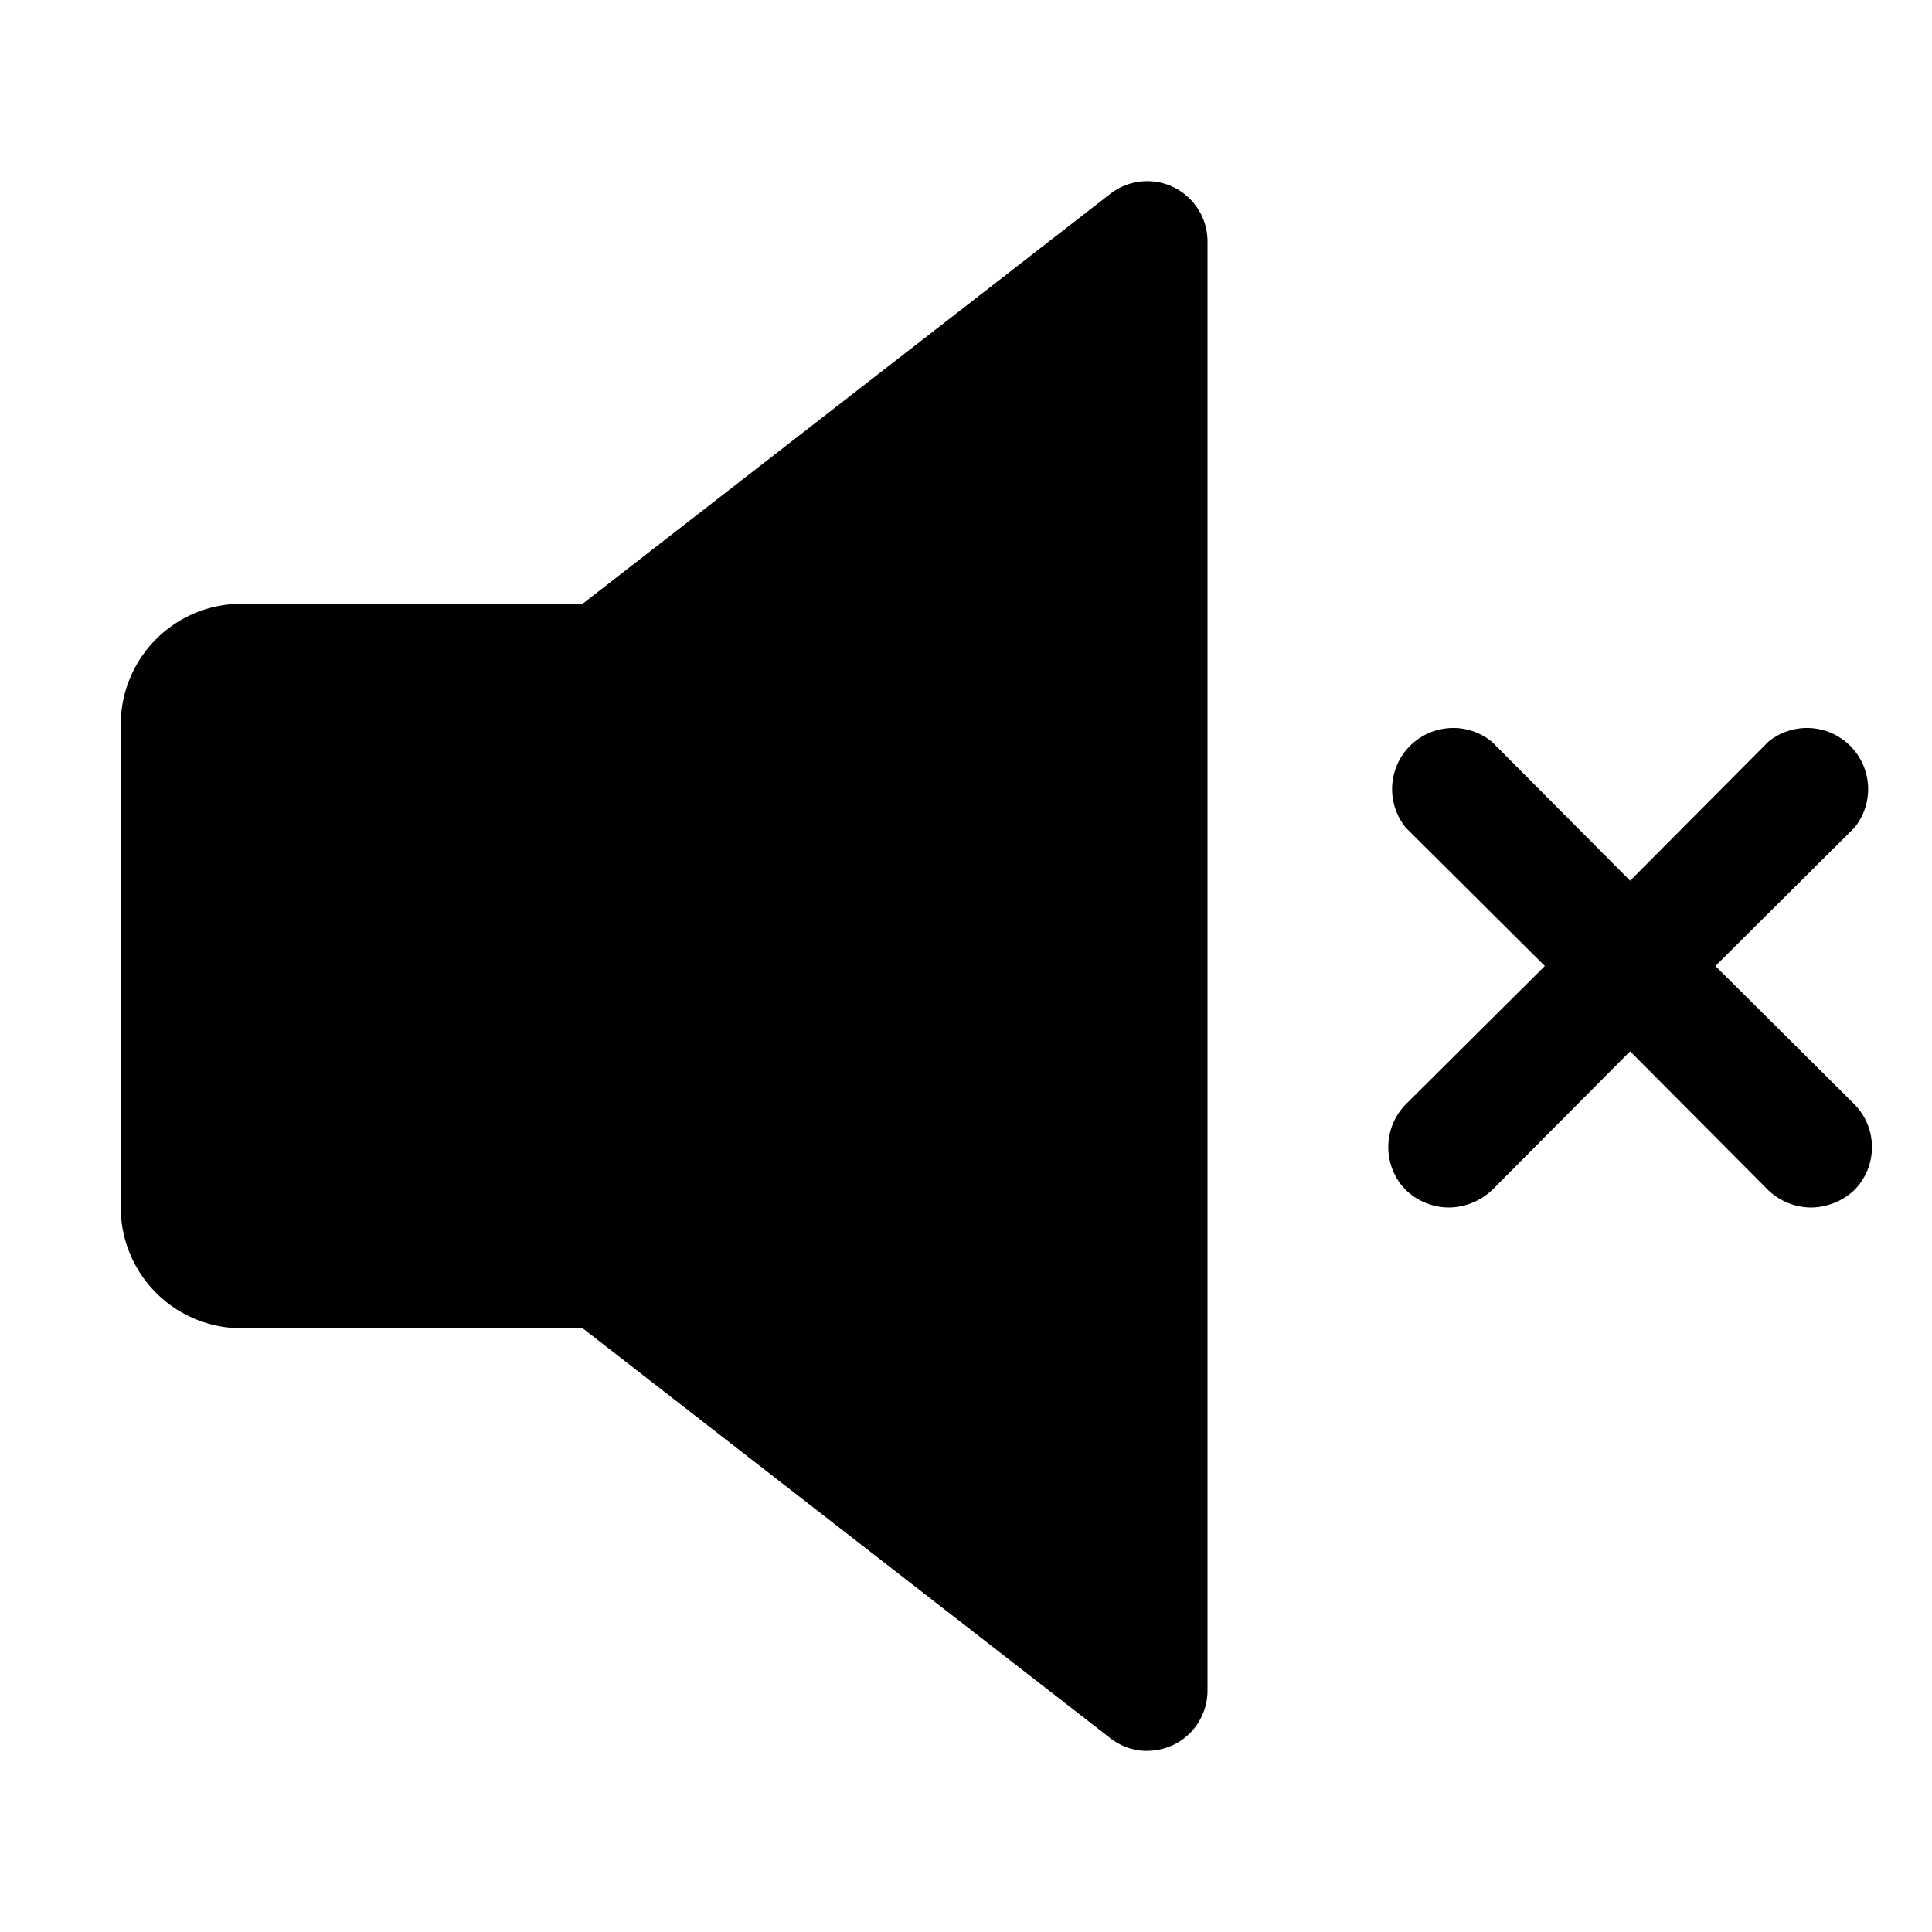
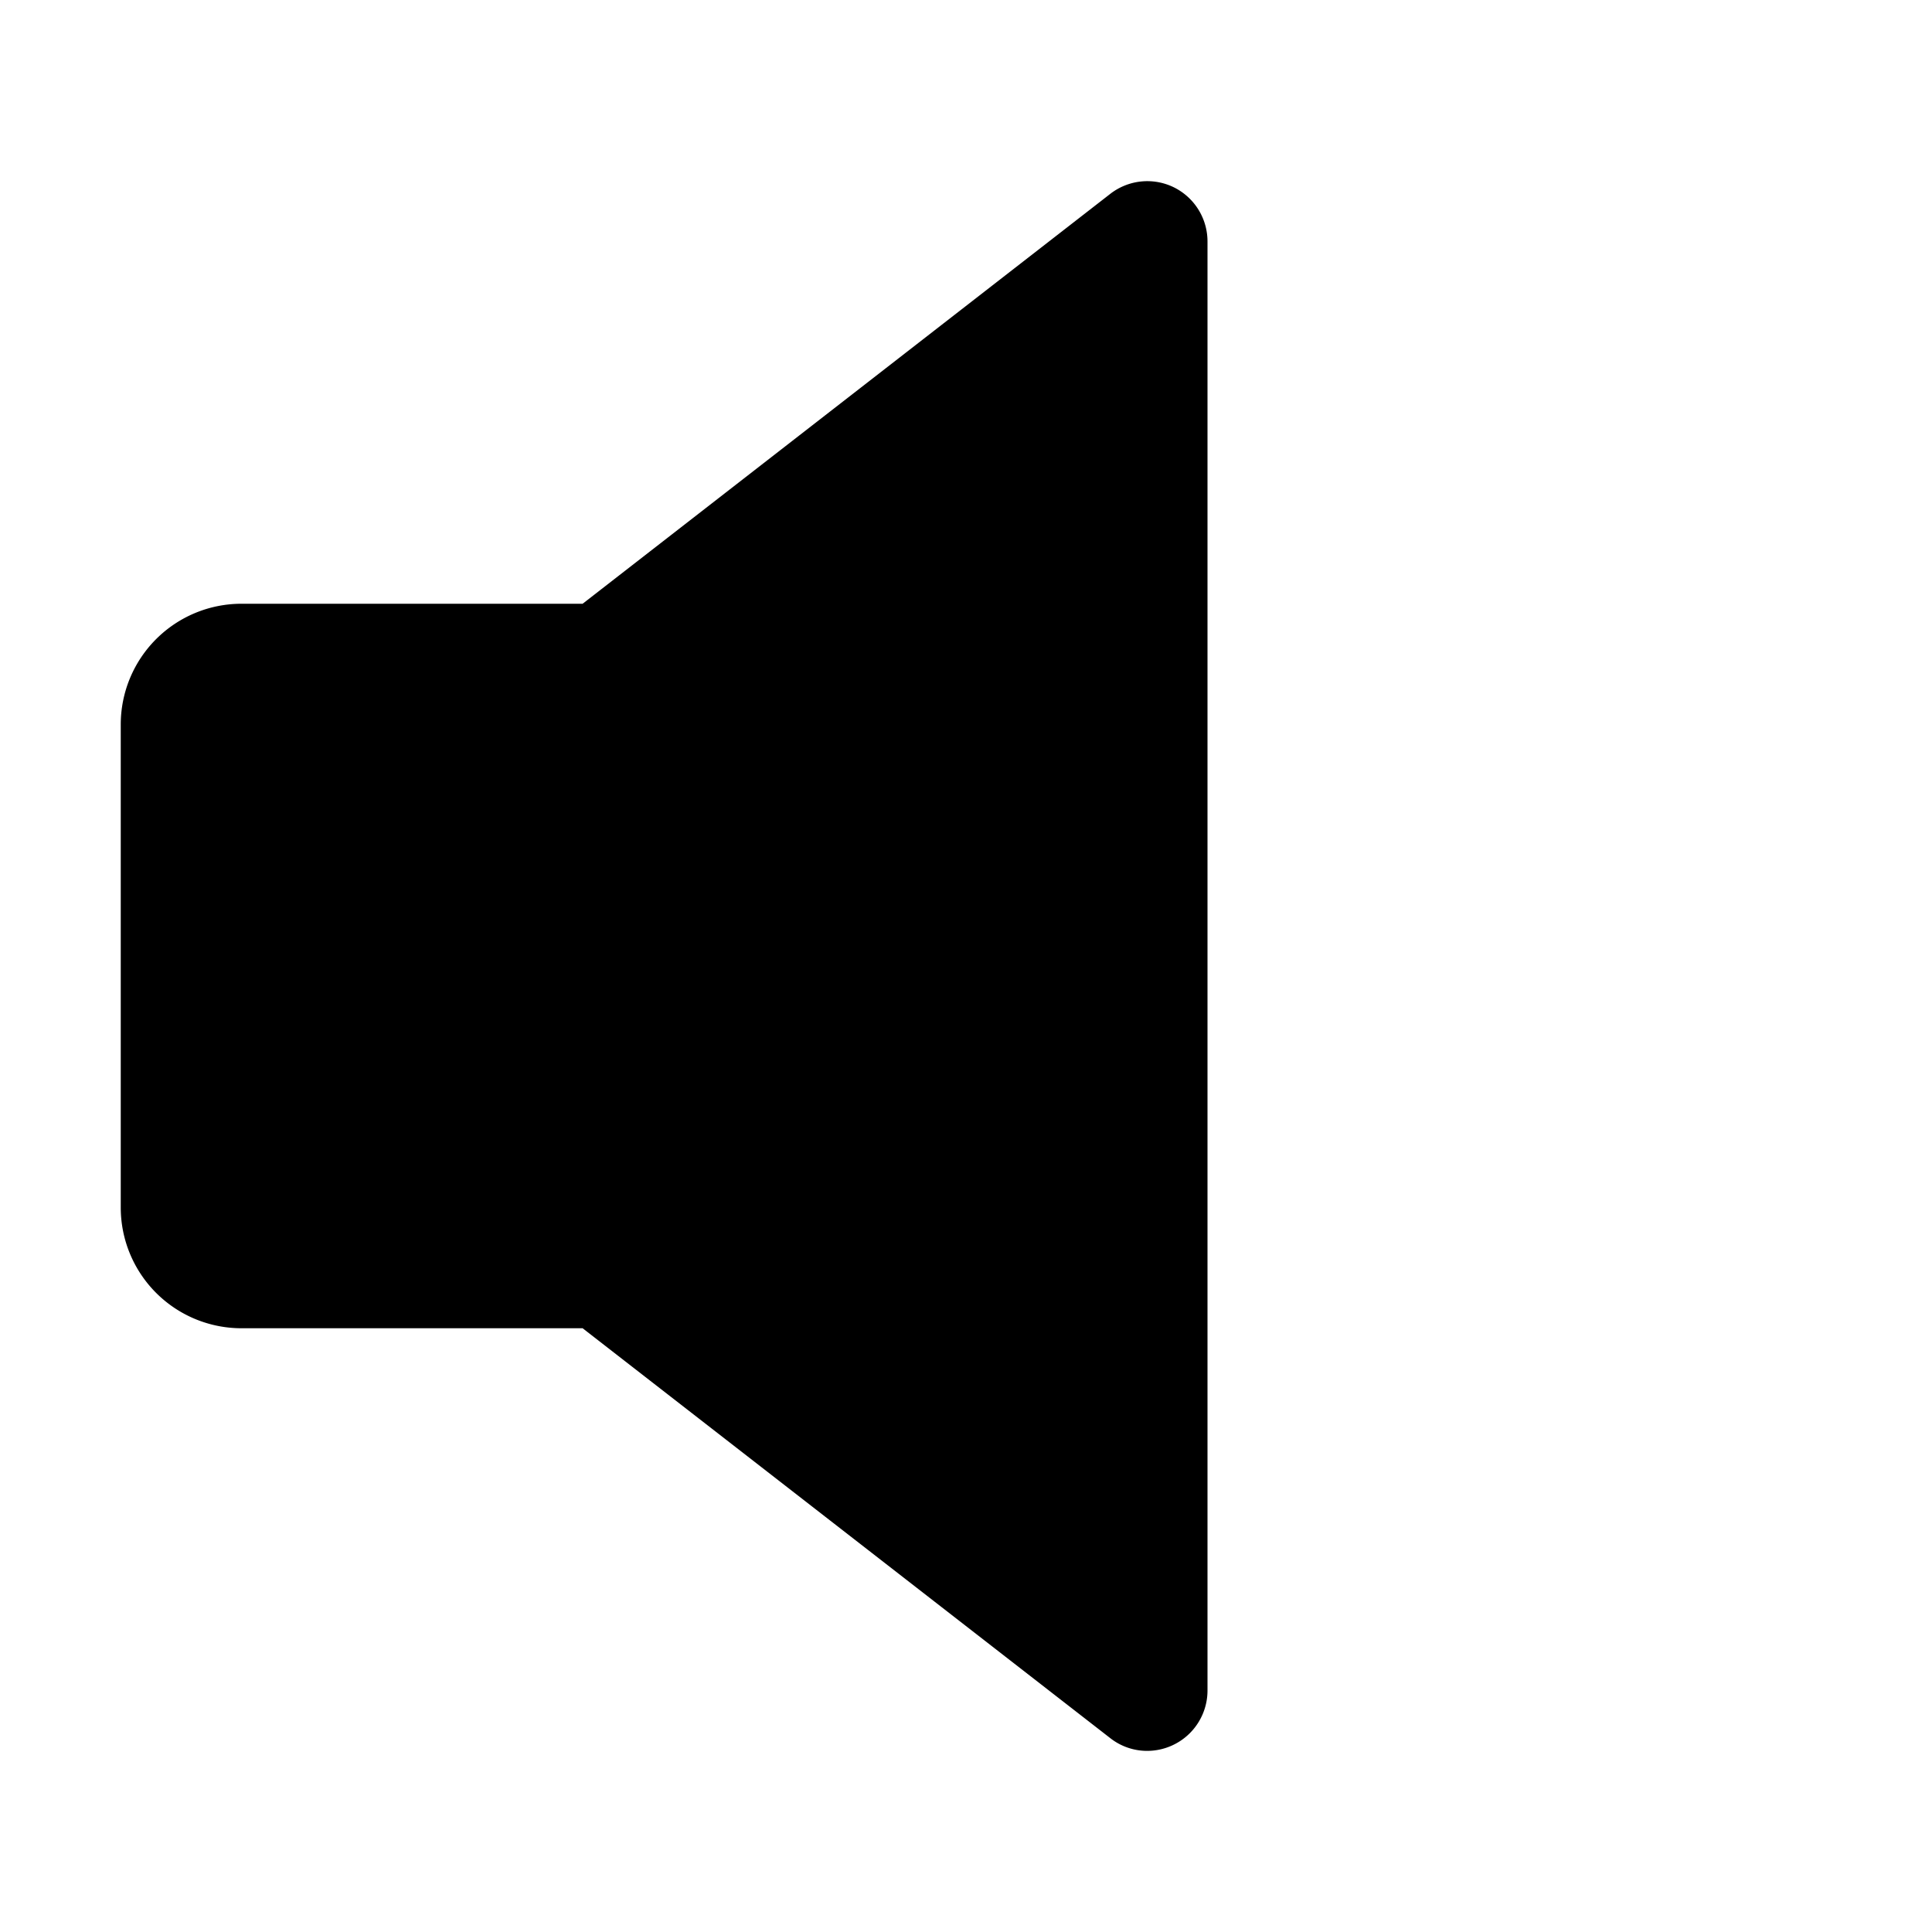
<svg xmlns="http://www.w3.org/2000/svg" viewBox="0 0 256 256">
  <rect width="256" height="256" fill="none" />
-   <path d="M155.5,24.8a8,8,0,0,0-8.4.9L77.2,80H32A16,16,0,0,0,16,96v64a16,16,0,0,0,16,16H77.2l69.9,54.3A7.9,7.9,0,0,0,152,232a8.5,8.5,0,0,0,3.5-.8A8,8,0,0,0,160,224V32A8,8,0,0,0,155.5,24.8Z" />
-   <path d="M227.3,128l18.4-18.3a8.1,8.1,0,0,0-11.4-11.4L216,116.7,197.7,98.3a8.1,8.1,0,0,0-11.4,11.4L204.7,128l-18.4,18.3a8.1,8.1,0,0,0,0,11.4A8.3,8.3,0,0,0,192,160a8.5,8.5,0,0,0,5.7-2.3L216,139.3l18.3,18.4A8.3,8.3,0,0,0,240,160a8.5,8.5,0,0,0,5.7-2.3,8.1,8.1,0,0,0,0-11.4Z" />
+   <path d="M155.5,24.8a8,8,0,0,0-8.4.9L77.2,80H32A16,16,0,0,0,16,96v64a16,16,0,0,0,16,16H77.2l69.9,54.3A7.9,7.9,0,0,0,152,232A8,8,0,0,0,160,224V32A8,8,0,0,0,155.5,24.8Z" />
</svg>